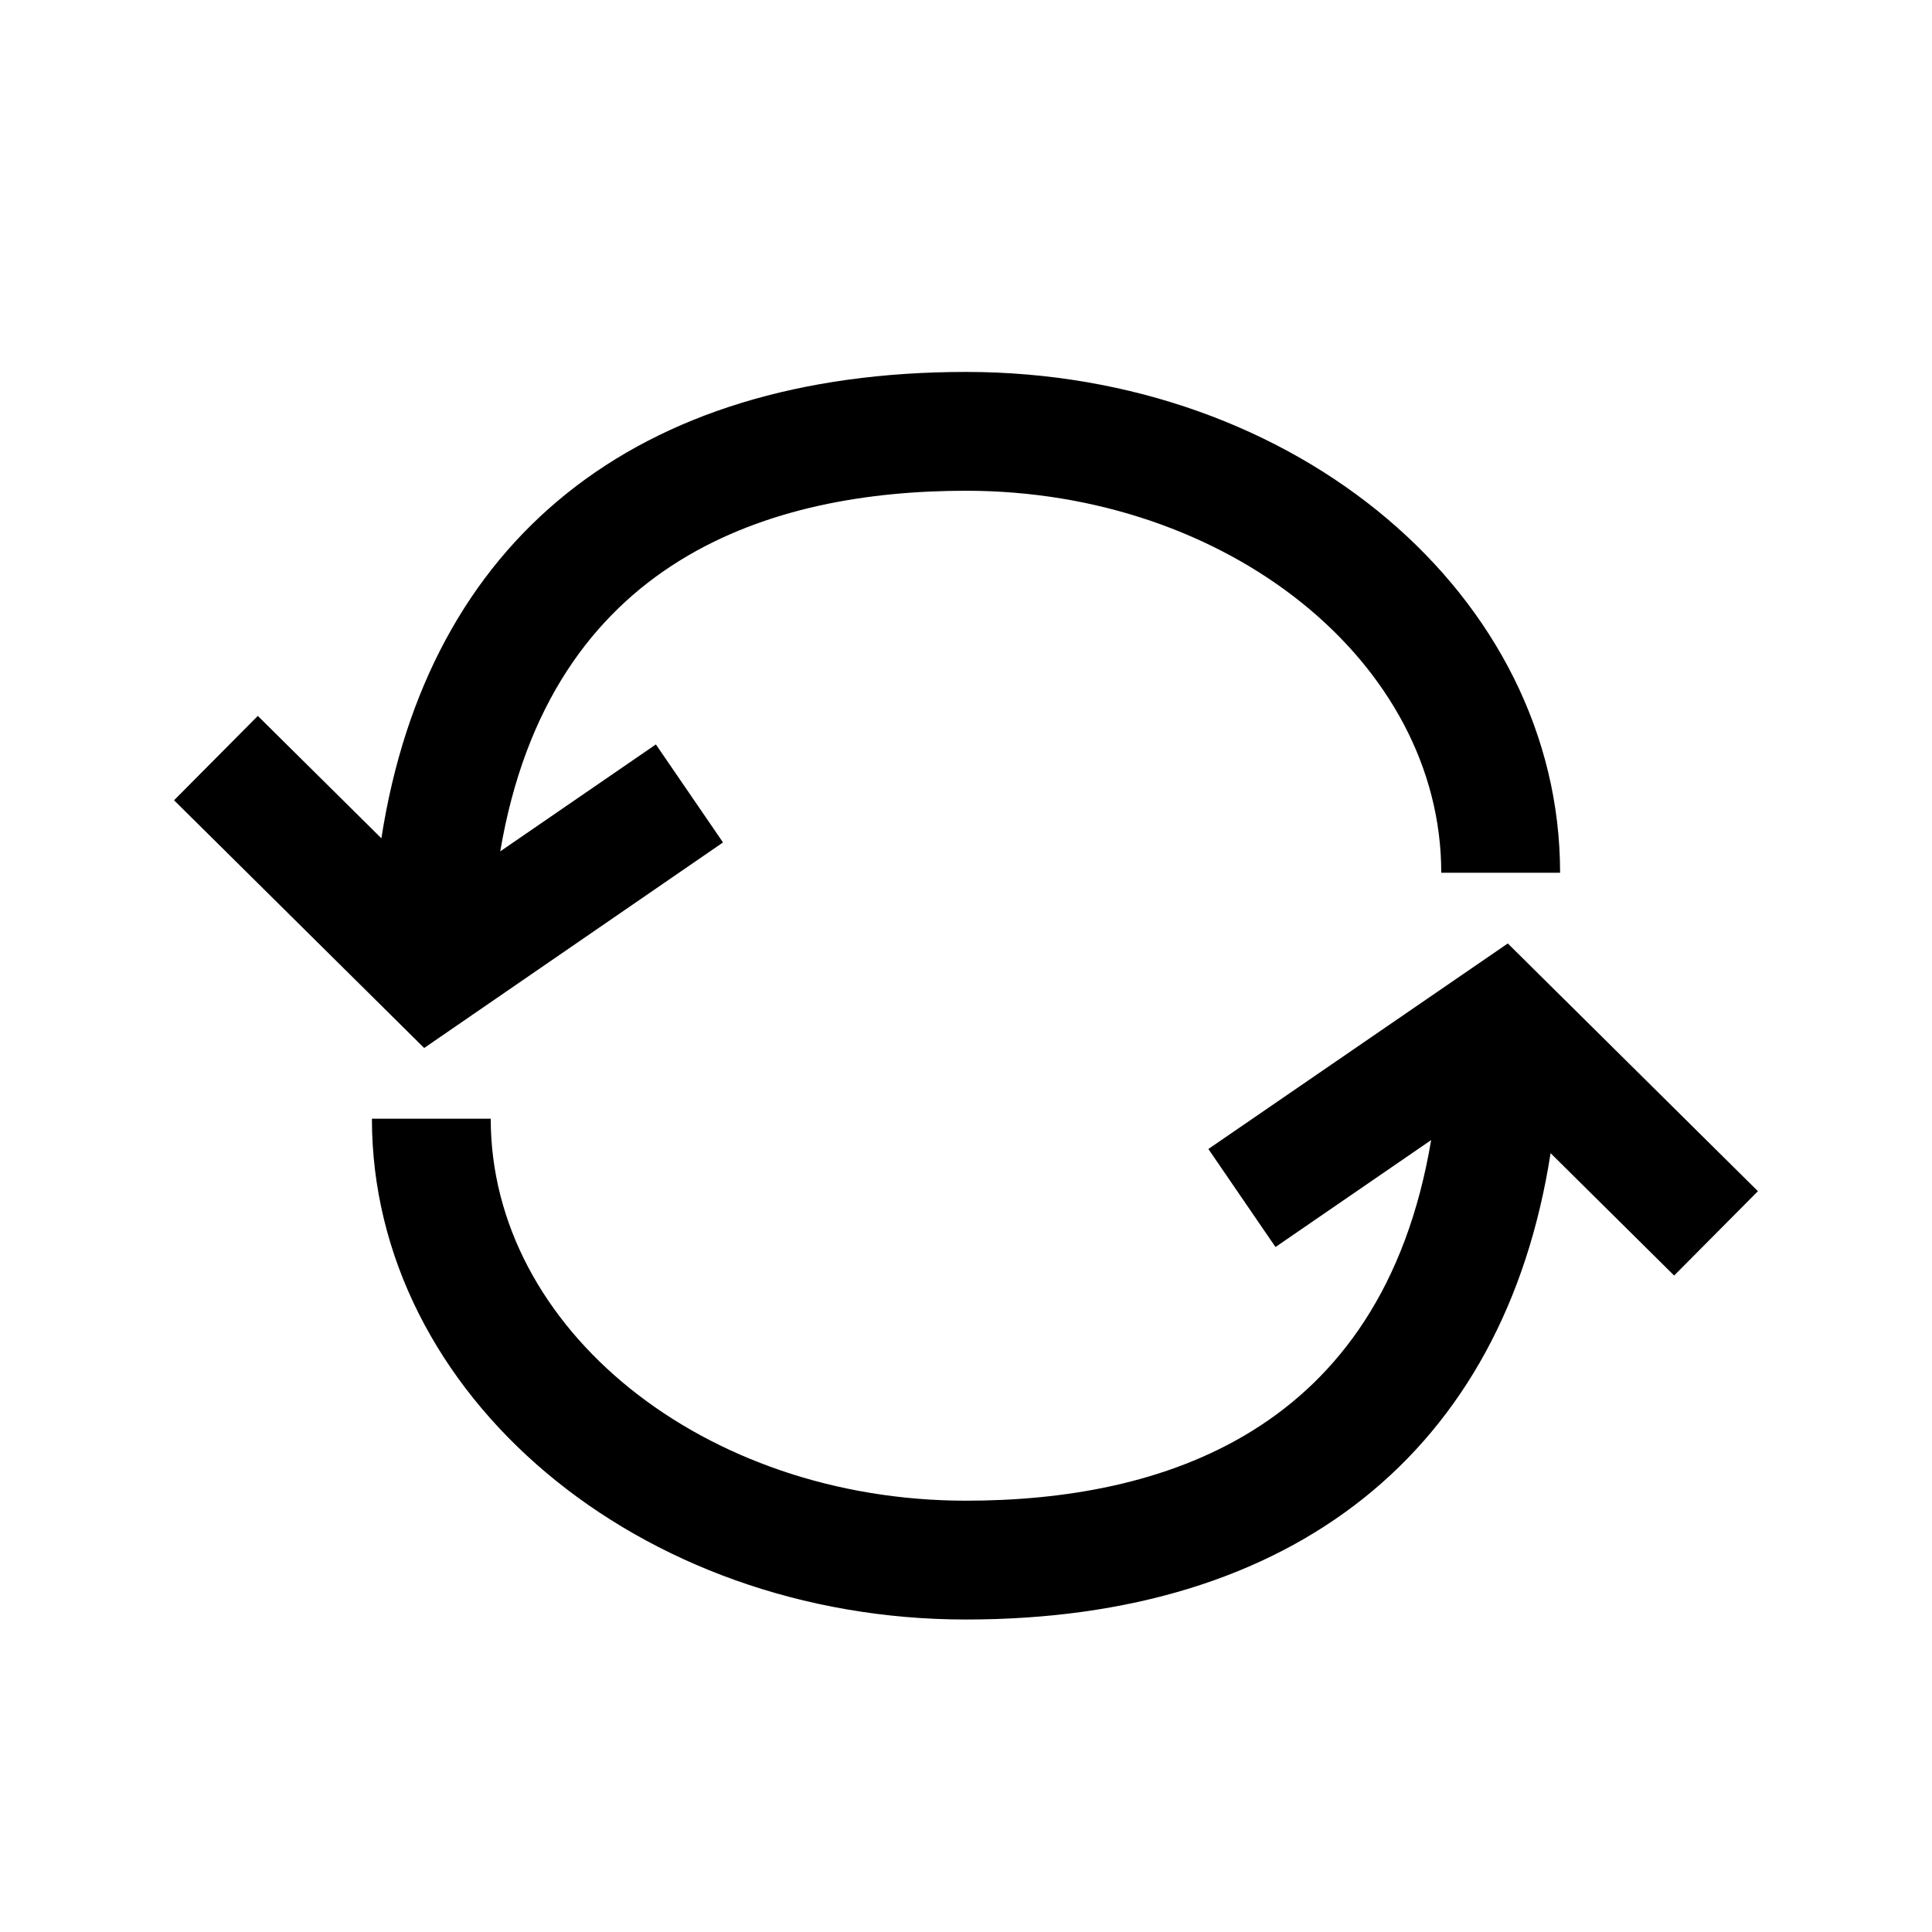
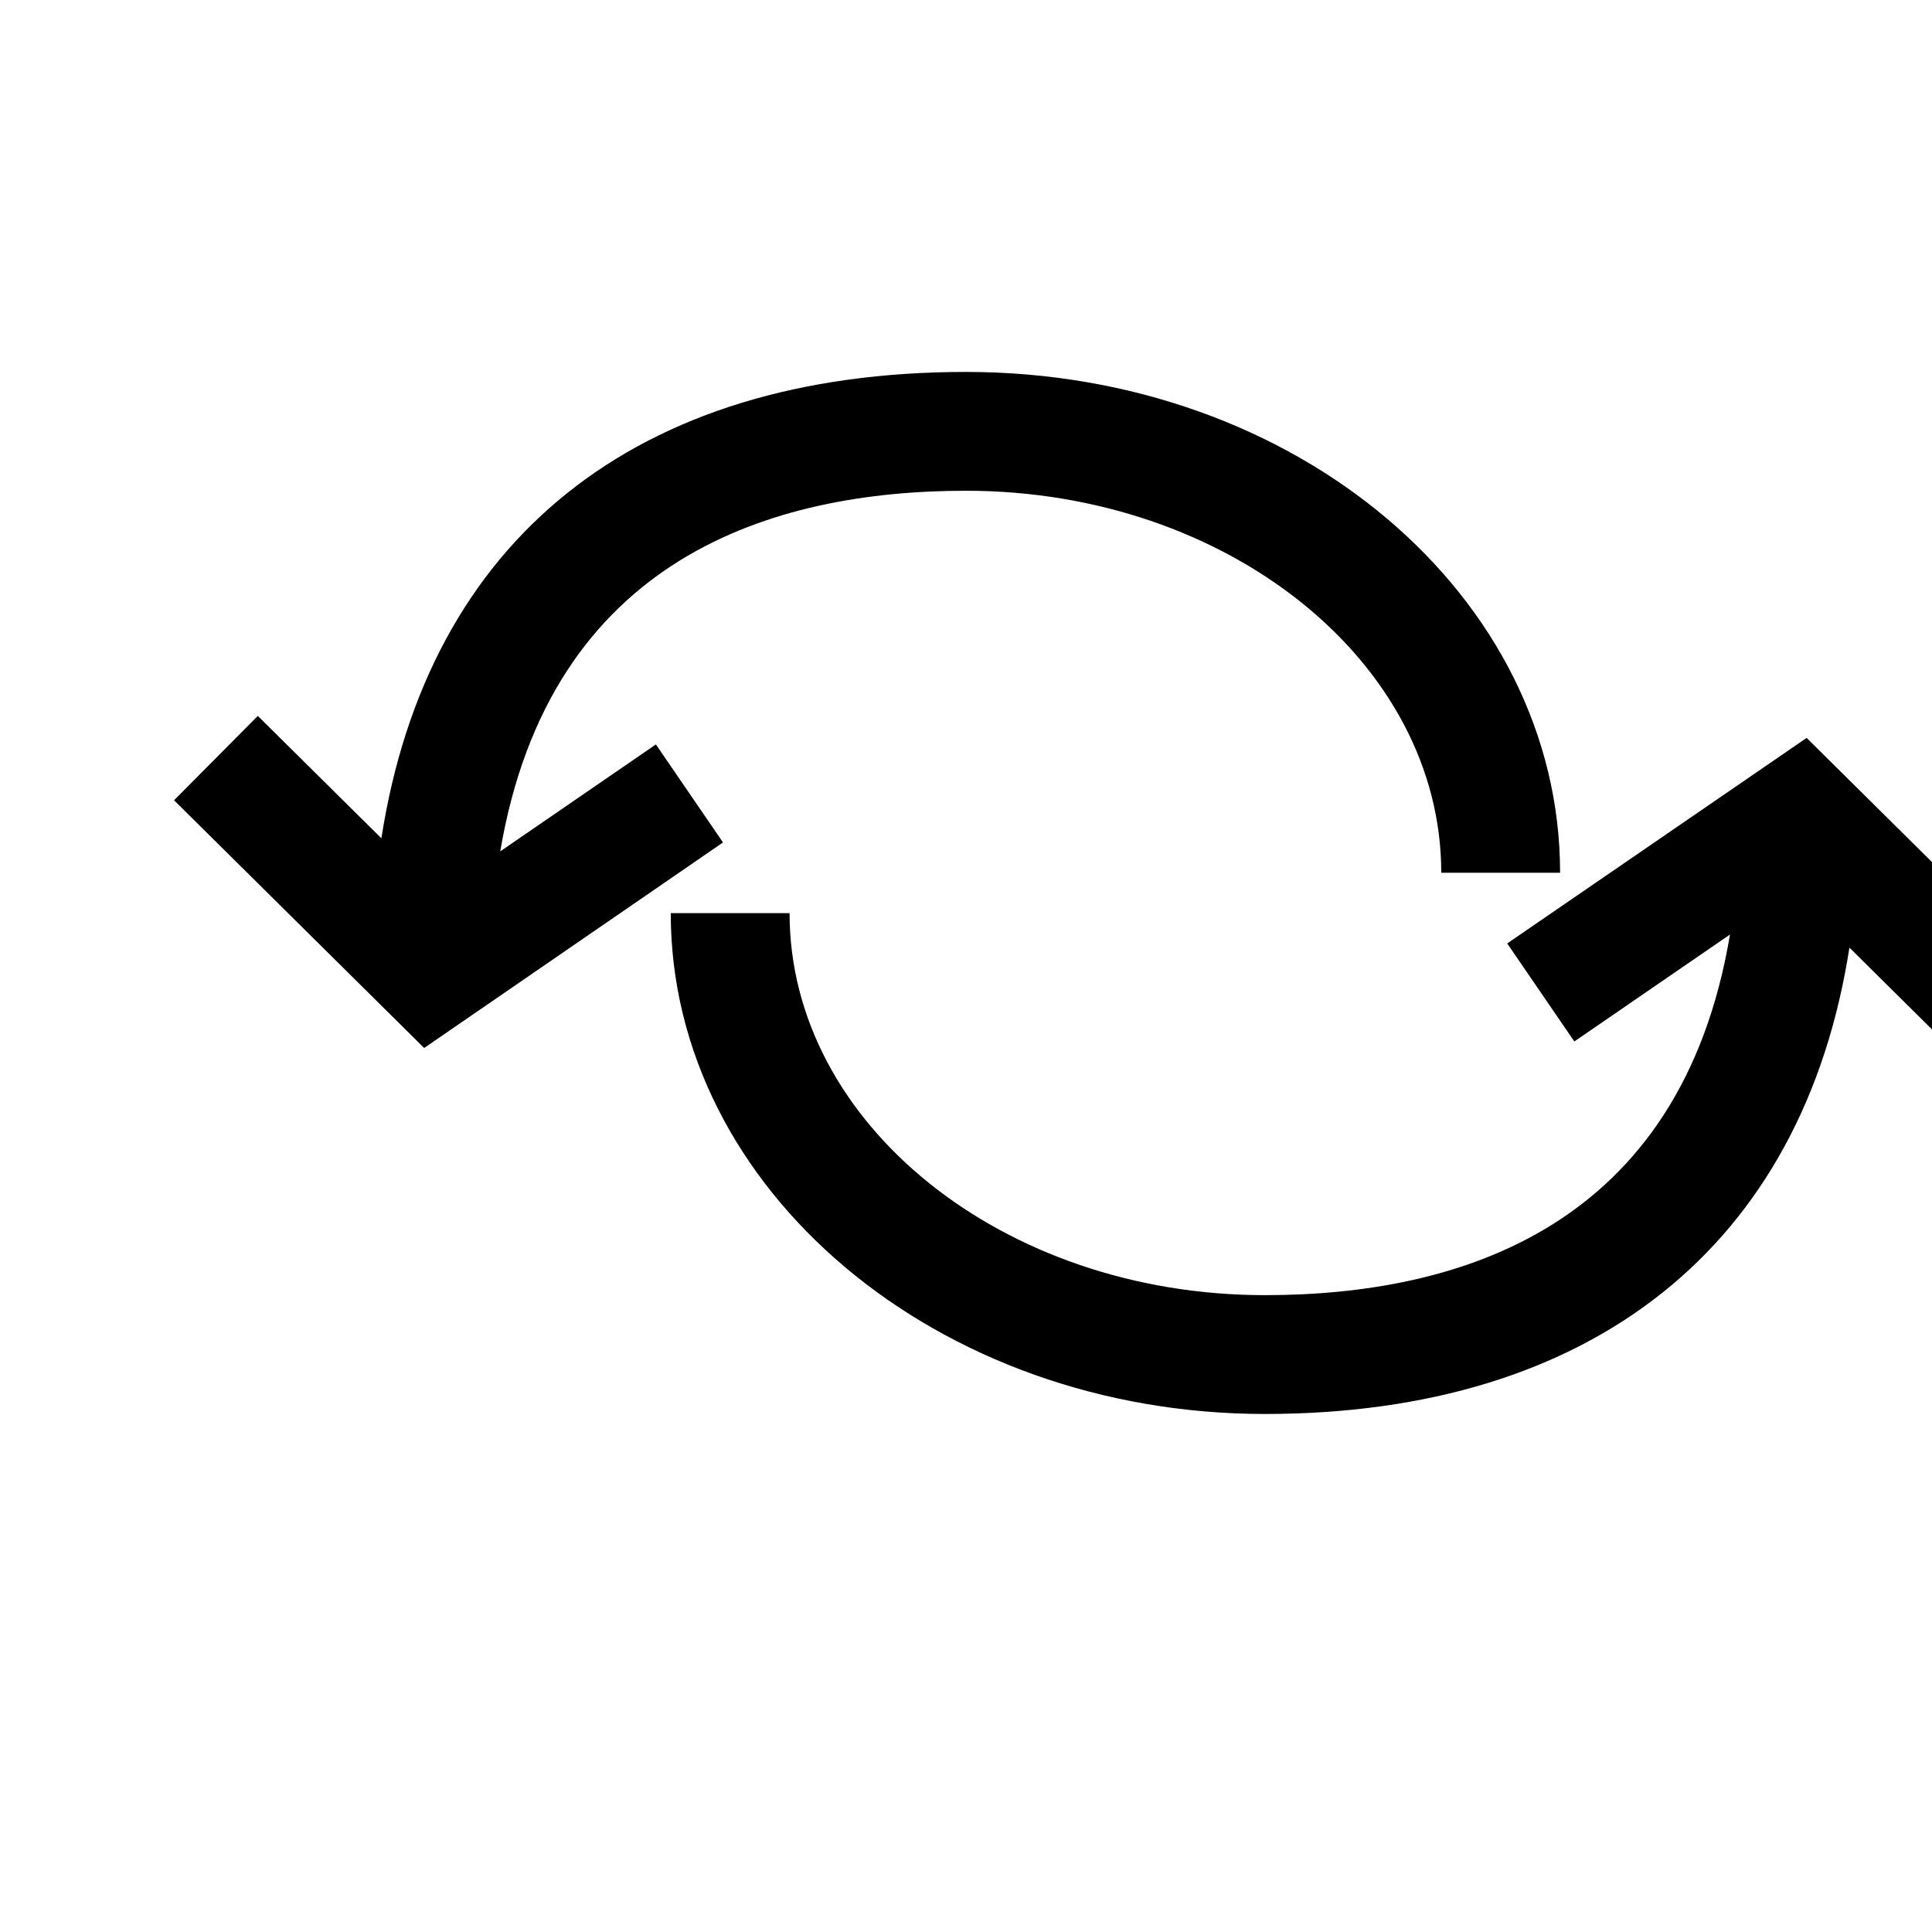
<svg xmlns="http://www.w3.org/2000/svg" fill="#000000" width="800px" height="800px" version="1.1" viewBox="144 144 512 512">
-   <path d="m256.41 421.73-66.285-65.652 22.199-22.355 32.746 32.434c12.285-79.039 67.23-123.59 154.93-123.59s157.44 59.512 157.44 132.72h-31.492c0-55.734-56.52-101.23-125.95-101.23-51.168 0-110.21 17.633-123.43 95.566l41.25-28.34 17.789 25.977zm207.82 26.766 17.789 25.977 41.25-28.34c-13.066 77.934-72.105 95.566-123.27 95.566-69.43 0-125.95-45.5-125.95-101.23h-31.488c0 73.211 70.691 132.72 157.44 132.72s142.64-44.555 154.92-123.59l32.746 32.434 22.199-22.355-66.281-65.652z" />
+   <path d="m256.41 421.73-66.285-65.652 22.199-22.355 32.746 32.434c12.285-79.039 67.23-123.59 154.93-123.59s157.44 59.512 157.44 132.72h-31.492c0-55.734-56.52-101.23-125.95-101.23-51.168 0-110.21 17.633-123.43 95.566l41.25-28.34 17.789 25.977m207.82 26.766 17.789 25.977 41.25-28.34c-13.066 77.934-72.105 95.566-123.27 95.566-69.43 0-125.95-45.5-125.95-101.23h-31.488c0 73.211 70.691 132.72 157.44 132.72s142.64-44.555 154.92-123.59l32.746 32.434 22.199-22.355-66.281-65.652z" />
</svg>